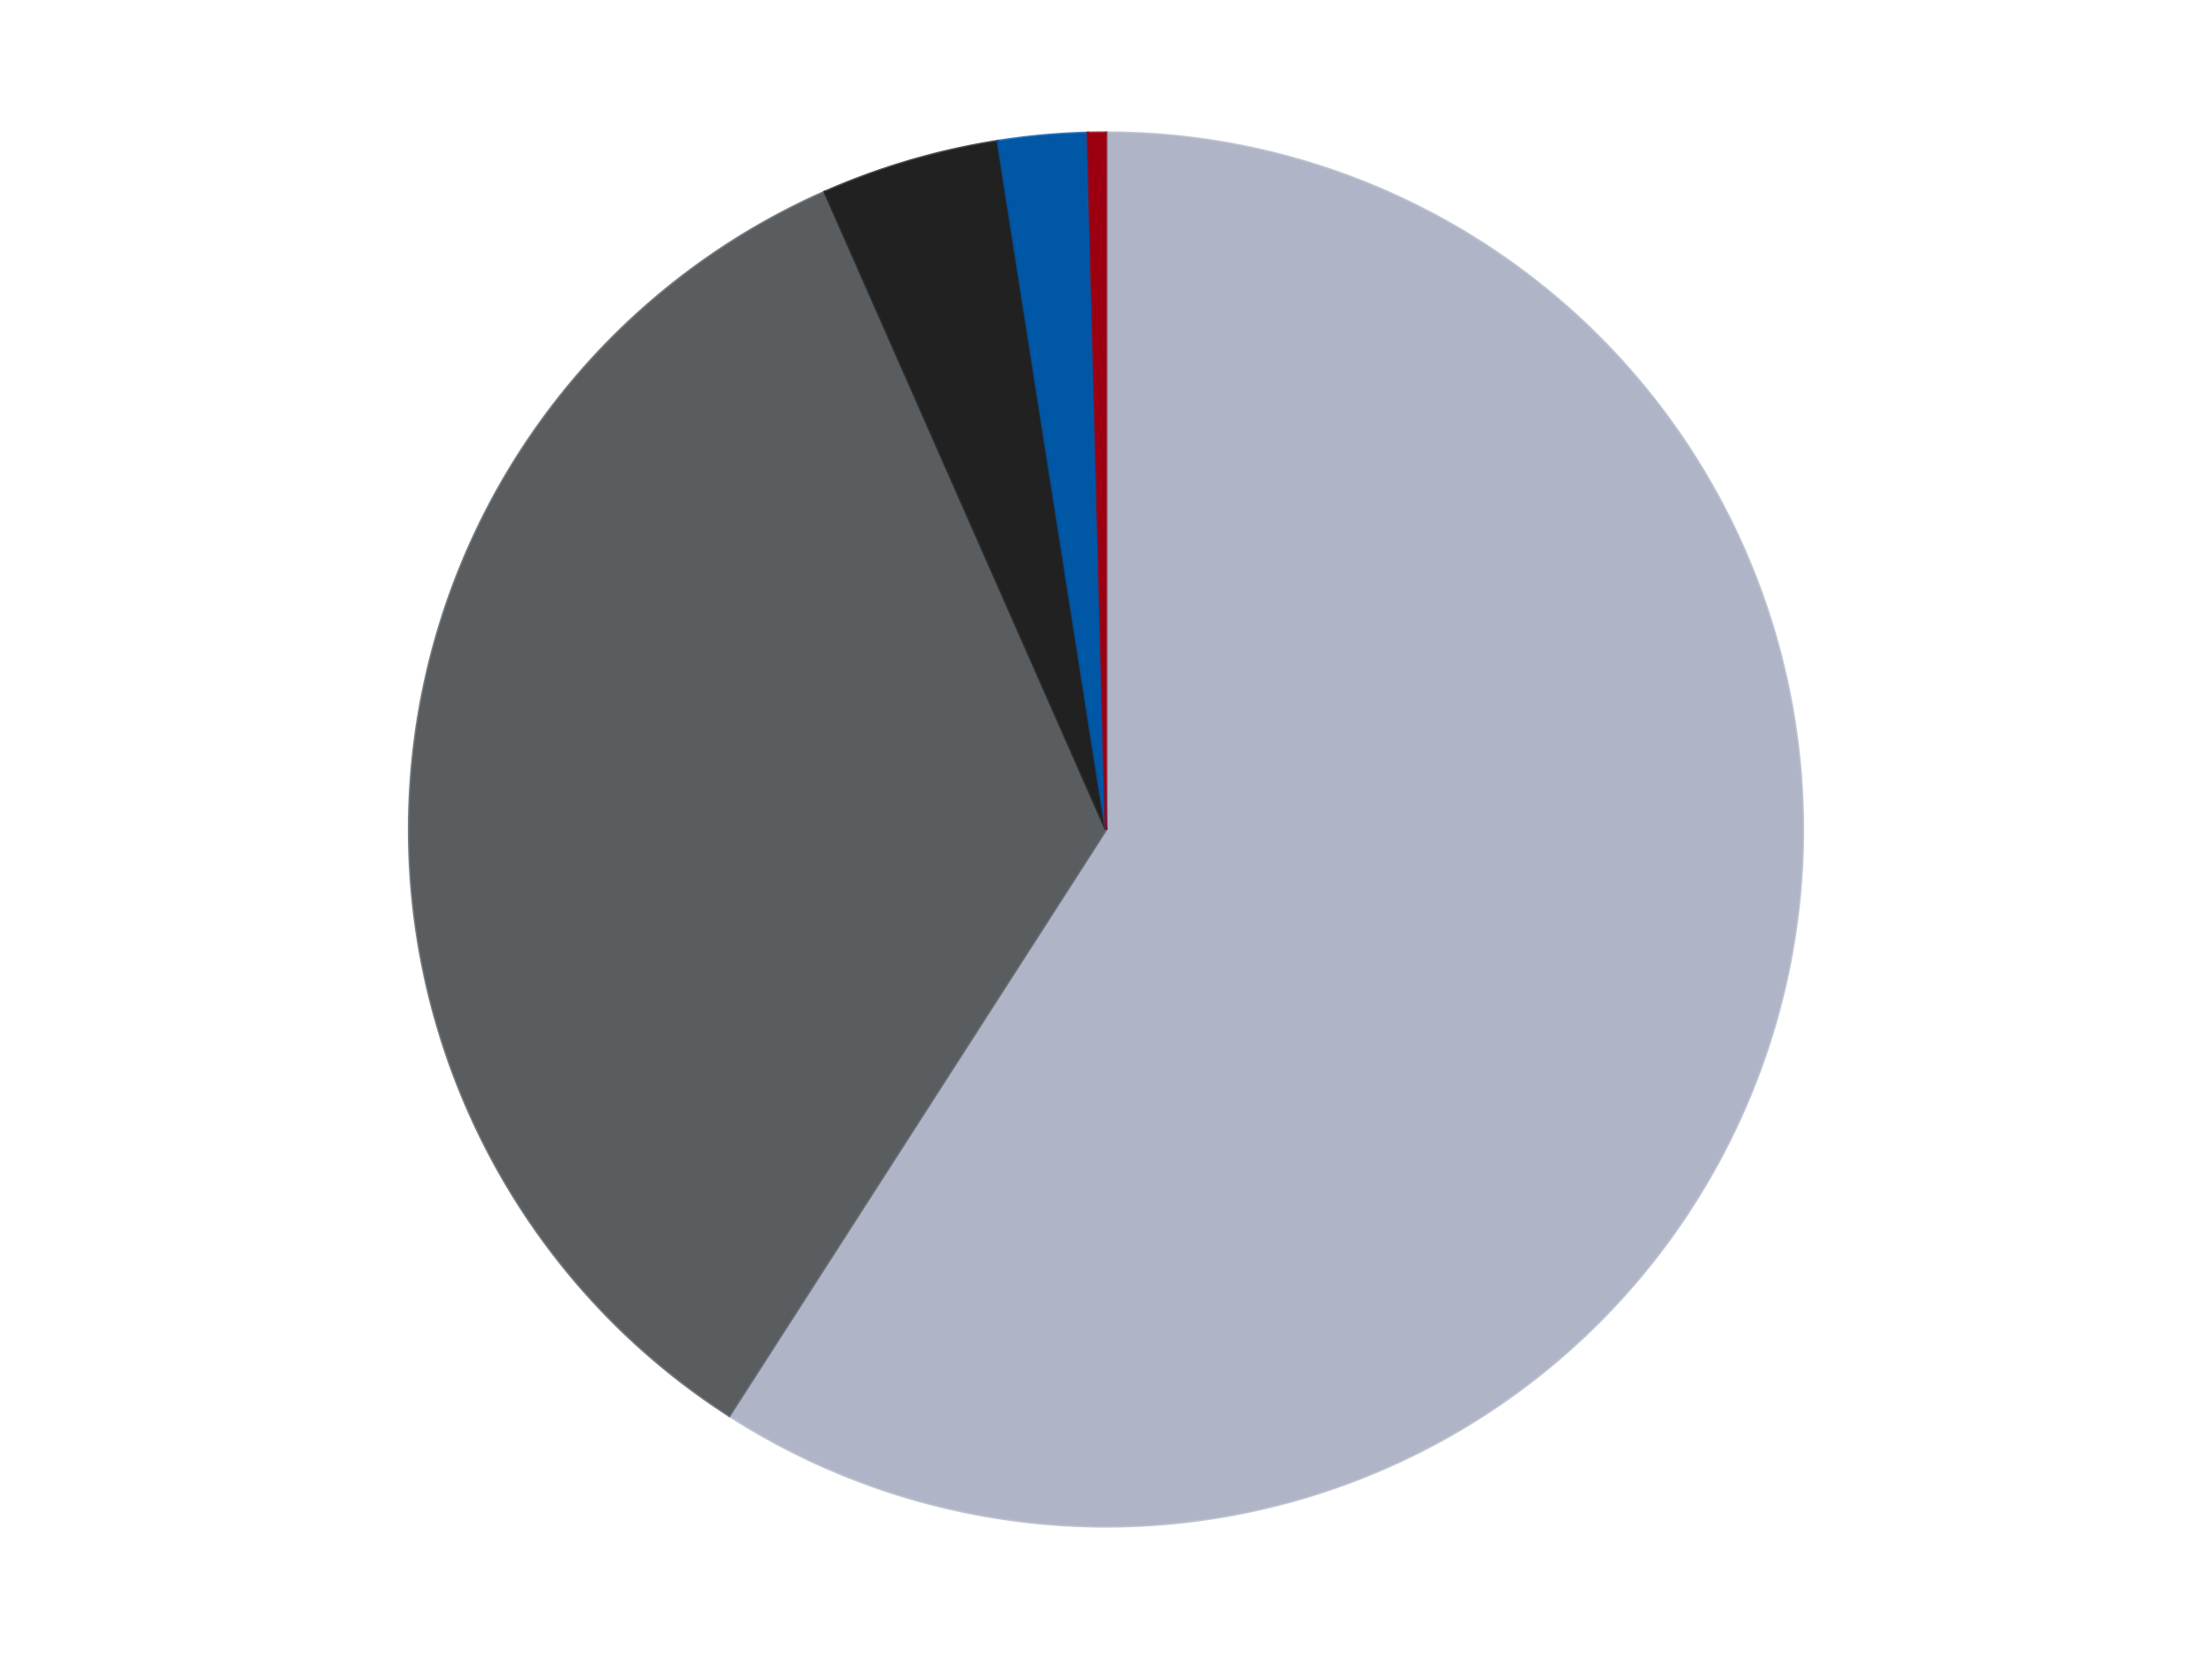
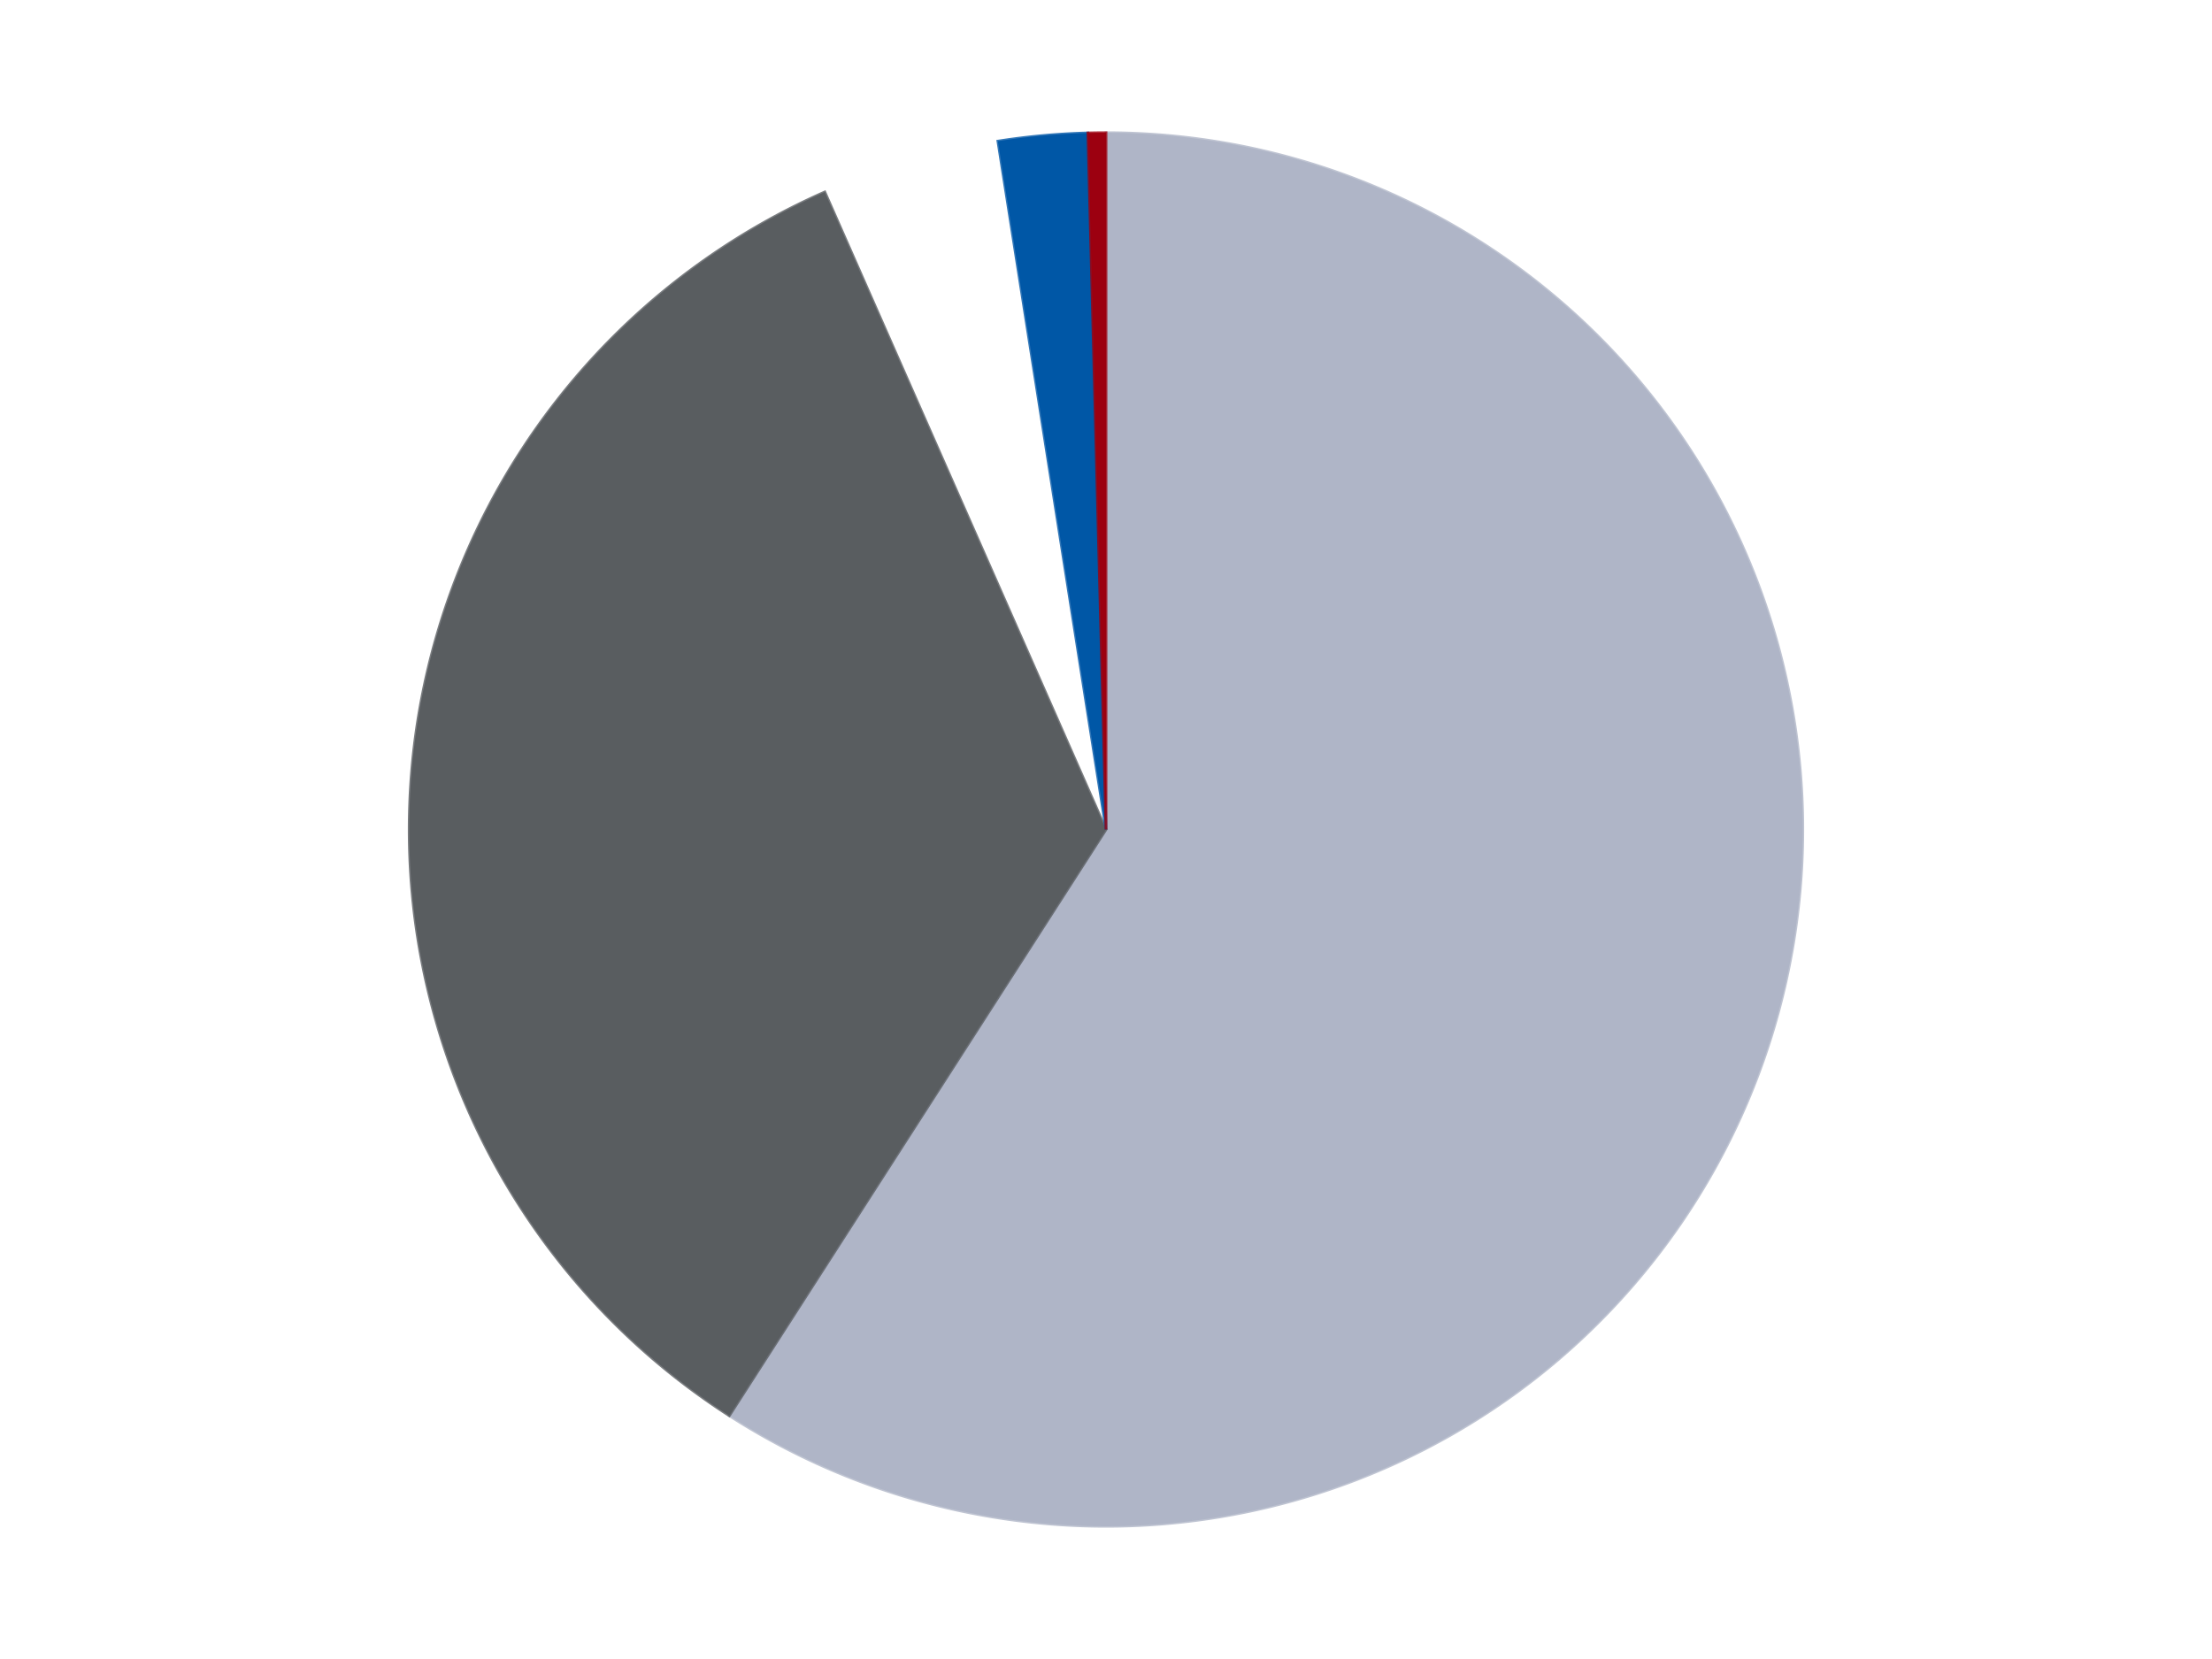
<svg xmlns="http://www.w3.org/2000/svg" xmlns:xlink="http://www.w3.org/1999/xlink" id="chart-abfc8b66-3539-49ee-9e15-cfdfe7080aae" class="pygal-chart" viewBox="0 0 800 600">
  <defs>
    <style type="text/css">#chart-abfc8b66-3539-49ee-9e15-cfdfe7080aae{-webkit-user-select:none;-webkit-font-smoothing:antialiased;font-family:Consolas,"Liberation Mono",Menlo,Courier,monospace}#chart-abfc8b66-3539-49ee-9e15-cfdfe7080aae .title{font-family:Consolas,"Liberation Mono",Menlo,Courier,monospace;font-size:16px}#chart-abfc8b66-3539-49ee-9e15-cfdfe7080aae .legends .legend text{font-family:Consolas,"Liberation Mono",Menlo,Courier,monospace;font-size:14px}#chart-abfc8b66-3539-49ee-9e15-cfdfe7080aae .axis text{font-family:Consolas,"Liberation Mono",Menlo,Courier,monospace;font-size:10px}#chart-abfc8b66-3539-49ee-9e15-cfdfe7080aae .axis text.major{font-family:Consolas,"Liberation Mono",Menlo,Courier,monospace;font-size:10px}#chart-abfc8b66-3539-49ee-9e15-cfdfe7080aae .text-overlay text.value{font-family:Consolas,"Liberation Mono",Menlo,Courier,monospace;font-size:16px}#chart-abfc8b66-3539-49ee-9e15-cfdfe7080aae .text-overlay text.label{font-family:Consolas,"Liberation Mono",Menlo,Courier,monospace;font-size:10px}#chart-abfc8b66-3539-49ee-9e15-cfdfe7080aae .tooltip{font-family:Consolas,"Liberation Mono",Menlo,Courier,monospace;font-size:14px}#chart-abfc8b66-3539-49ee-9e15-cfdfe7080aae text.no_data{font-family:Consolas,"Liberation Mono",Menlo,Courier,monospace;font-size:64px}
#chart-abfc8b66-3539-49ee-9e15-cfdfe7080aae{background-color:transparent}#chart-abfc8b66-3539-49ee-9e15-cfdfe7080aae path,#chart-abfc8b66-3539-49ee-9e15-cfdfe7080aae line,#chart-abfc8b66-3539-49ee-9e15-cfdfe7080aae rect,#chart-abfc8b66-3539-49ee-9e15-cfdfe7080aae circle{-webkit-transition:150ms;-moz-transition:150ms;transition:150ms}#chart-abfc8b66-3539-49ee-9e15-cfdfe7080aae .graph &gt; .background{fill:transparent}#chart-abfc8b66-3539-49ee-9e15-cfdfe7080aae .plot &gt; .background{fill:transparent}#chart-abfc8b66-3539-49ee-9e15-cfdfe7080aae .graph{fill:rgba(0,0,0,.87)}#chart-abfc8b66-3539-49ee-9e15-cfdfe7080aae text.no_data{fill:rgba(0,0,0,1)}#chart-abfc8b66-3539-49ee-9e15-cfdfe7080aae .title{fill:rgba(0,0,0,1)}#chart-abfc8b66-3539-49ee-9e15-cfdfe7080aae .legends .legend text{fill:rgba(0,0,0,.87)}#chart-abfc8b66-3539-49ee-9e15-cfdfe7080aae .legends .legend:hover text{fill:rgba(0,0,0,1)}#chart-abfc8b66-3539-49ee-9e15-cfdfe7080aae .axis .line{stroke:rgba(0,0,0,1)}#chart-abfc8b66-3539-49ee-9e15-cfdfe7080aae .axis .guide.line{stroke:rgba(0,0,0,.54)}#chart-abfc8b66-3539-49ee-9e15-cfdfe7080aae .axis .major.line{stroke:rgba(0,0,0,.87)}#chart-abfc8b66-3539-49ee-9e15-cfdfe7080aae .axis text.major{fill:rgba(0,0,0,1)}#chart-abfc8b66-3539-49ee-9e15-cfdfe7080aae .axis.y .guides:hover .guide.line,#chart-abfc8b66-3539-49ee-9e15-cfdfe7080aae .line-graph .axis.x .guides:hover .guide.line,#chart-abfc8b66-3539-49ee-9e15-cfdfe7080aae .stackedline-graph .axis.x .guides:hover .guide.line,#chart-abfc8b66-3539-49ee-9e15-cfdfe7080aae .xy-graph .axis.x .guides:hover .guide.line{stroke:rgba(0,0,0,1)}#chart-abfc8b66-3539-49ee-9e15-cfdfe7080aae .axis .guides:hover text{fill:rgba(0,0,0,1)}#chart-abfc8b66-3539-49ee-9e15-cfdfe7080aae .reactive{fill-opacity:1.0;stroke-opacity:.8;stroke-width:1}#chart-abfc8b66-3539-49ee-9e15-cfdfe7080aae .ci{stroke:rgba(0,0,0,.87)}#chart-abfc8b66-3539-49ee-9e15-cfdfe7080aae .reactive.active,#chart-abfc8b66-3539-49ee-9e15-cfdfe7080aae .active .reactive{fill-opacity:0.6;stroke-opacity:.9;stroke-width:4}#chart-abfc8b66-3539-49ee-9e15-cfdfe7080aae .ci .reactive.active{stroke-width:1.5}#chart-abfc8b66-3539-49ee-9e15-cfdfe7080aae .series text{fill:rgba(0,0,0,1)}#chart-abfc8b66-3539-49ee-9e15-cfdfe7080aae .tooltip rect{fill:transparent;stroke:rgba(0,0,0,1);-webkit-transition:opacity 150ms;-moz-transition:opacity 150ms;transition:opacity 150ms}#chart-abfc8b66-3539-49ee-9e15-cfdfe7080aae .tooltip .label{fill:rgba(0,0,0,.87)}#chart-abfc8b66-3539-49ee-9e15-cfdfe7080aae .tooltip .label{fill:rgba(0,0,0,.87)}#chart-abfc8b66-3539-49ee-9e15-cfdfe7080aae .tooltip .legend{font-size:.8em;fill:rgba(0,0,0,.54)}#chart-abfc8b66-3539-49ee-9e15-cfdfe7080aae .tooltip .x_label{font-size:.6em;fill:rgba(0,0,0,1)}#chart-abfc8b66-3539-49ee-9e15-cfdfe7080aae .tooltip .xlink{font-size:.5em;text-decoration:underline}#chart-abfc8b66-3539-49ee-9e15-cfdfe7080aae .tooltip .value{font-size:1.5em}#chart-abfc8b66-3539-49ee-9e15-cfdfe7080aae .bound{font-size:.5em}#chart-abfc8b66-3539-49ee-9e15-cfdfe7080aae .max-value{font-size:.75em;fill:rgba(0,0,0,.54)}#chart-abfc8b66-3539-49ee-9e15-cfdfe7080aae .map-element{fill:transparent;stroke:rgba(0,0,0,.54) !important}#chart-abfc8b66-3539-49ee-9e15-cfdfe7080aae .map-element .reactive{fill-opacity:inherit;stroke-opacity:inherit}#chart-abfc8b66-3539-49ee-9e15-cfdfe7080aae .color-0,#chart-abfc8b66-3539-49ee-9e15-cfdfe7080aae .color-0 a:visited{stroke:#F44336;fill:#F44336}#chart-abfc8b66-3539-49ee-9e15-cfdfe7080aae .color-1,#chart-abfc8b66-3539-49ee-9e15-cfdfe7080aae .color-1 a:visited{stroke:#3F51B5;fill:#3F51B5}#chart-abfc8b66-3539-49ee-9e15-cfdfe7080aae .color-2,#chart-abfc8b66-3539-49ee-9e15-cfdfe7080aae .color-2 a:visited{stroke:#009688;fill:#009688}#chart-abfc8b66-3539-49ee-9e15-cfdfe7080aae .color-3,#chart-abfc8b66-3539-49ee-9e15-cfdfe7080aae .color-3 a:visited{stroke:#FFC107;fill:#FFC107}#chart-abfc8b66-3539-49ee-9e15-cfdfe7080aae .color-4,#chart-abfc8b66-3539-49ee-9e15-cfdfe7080aae .color-4 a:visited{stroke:#FF5722;fill:#FF5722}#chart-abfc8b66-3539-49ee-9e15-cfdfe7080aae .text-overlay .color-0 text{fill:black}#chart-abfc8b66-3539-49ee-9e15-cfdfe7080aae .text-overlay .color-1 text{fill:black}#chart-abfc8b66-3539-49ee-9e15-cfdfe7080aae .text-overlay .color-2 text{fill:black}#chart-abfc8b66-3539-49ee-9e15-cfdfe7080aae .text-overlay .color-3 text{fill:black}#chart-abfc8b66-3539-49ee-9e15-cfdfe7080aae .text-overlay .color-4 text{fill:black}
#chart-abfc8b66-3539-49ee-9e15-cfdfe7080aae text.no_data{text-anchor:middle}#chart-abfc8b66-3539-49ee-9e15-cfdfe7080aae .guide.line{fill:none}#chart-abfc8b66-3539-49ee-9e15-cfdfe7080aae .centered{text-anchor:middle}#chart-abfc8b66-3539-49ee-9e15-cfdfe7080aae .title{text-anchor:middle}#chart-abfc8b66-3539-49ee-9e15-cfdfe7080aae .legends .legend text{fill-opacity:1}#chart-abfc8b66-3539-49ee-9e15-cfdfe7080aae .axis.x text{text-anchor:middle}#chart-abfc8b66-3539-49ee-9e15-cfdfe7080aae .axis.x:not(.web) text[transform]{text-anchor:start}#chart-abfc8b66-3539-49ee-9e15-cfdfe7080aae .axis.x:not(.web) text[transform].backwards{text-anchor:end}#chart-abfc8b66-3539-49ee-9e15-cfdfe7080aae .axis.y text{text-anchor:end}#chart-abfc8b66-3539-49ee-9e15-cfdfe7080aae .axis.y text[transform].backwards{text-anchor:start}#chart-abfc8b66-3539-49ee-9e15-cfdfe7080aae .axis.y2 text{text-anchor:start}#chart-abfc8b66-3539-49ee-9e15-cfdfe7080aae .axis.y2 text[transform].backwards{text-anchor:end}#chart-abfc8b66-3539-49ee-9e15-cfdfe7080aae .axis .guide.line{stroke-dasharray:4,4;stroke:black}#chart-abfc8b66-3539-49ee-9e15-cfdfe7080aae .axis .major.guide.line{stroke-dasharray:6,6;stroke:black}#chart-abfc8b66-3539-49ee-9e15-cfdfe7080aae .horizontal .axis.y .guide.line,#chart-abfc8b66-3539-49ee-9e15-cfdfe7080aae .horizontal .axis.y2 .guide.line,#chart-abfc8b66-3539-49ee-9e15-cfdfe7080aae .vertical .axis.x .guide.line{opacity:0}#chart-abfc8b66-3539-49ee-9e15-cfdfe7080aae .horizontal .axis.always_show .guide.line,#chart-abfc8b66-3539-49ee-9e15-cfdfe7080aae .vertical .axis.always_show .guide.line{opacity:1 !important}#chart-abfc8b66-3539-49ee-9e15-cfdfe7080aae .axis.y .guides:hover .guide.line,#chart-abfc8b66-3539-49ee-9e15-cfdfe7080aae .axis.y2 .guides:hover .guide.line,#chart-abfc8b66-3539-49ee-9e15-cfdfe7080aae .axis.x .guides:hover .guide.line{opacity:1}#chart-abfc8b66-3539-49ee-9e15-cfdfe7080aae .axis .guides:hover text{opacity:1}#chart-abfc8b66-3539-49ee-9e15-cfdfe7080aae .nofill{fill:none}#chart-abfc8b66-3539-49ee-9e15-cfdfe7080aae .subtle-fill{fill-opacity:.2}#chart-abfc8b66-3539-49ee-9e15-cfdfe7080aae .dot{stroke-width:1px;fill-opacity:1;stroke-opacity:1}#chart-abfc8b66-3539-49ee-9e15-cfdfe7080aae .dot.active{stroke-width:5px}#chart-abfc8b66-3539-49ee-9e15-cfdfe7080aae .dot.negative{fill:transparent}#chart-abfc8b66-3539-49ee-9e15-cfdfe7080aae text,#chart-abfc8b66-3539-49ee-9e15-cfdfe7080aae tspan{stroke:none !important}#chart-abfc8b66-3539-49ee-9e15-cfdfe7080aae .series text.active{opacity:1}#chart-abfc8b66-3539-49ee-9e15-cfdfe7080aae .tooltip rect{fill-opacity:.95;stroke-width:.5}#chart-abfc8b66-3539-49ee-9e15-cfdfe7080aae .tooltip text{fill-opacity:1}#chart-abfc8b66-3539-49ee-9e15-cfdfe7080aae .showable{visibility:hidden}#chart-abfc8b66-3539-49ee-9e15-cfdfe7080aae .showable.shown{visibility:visible}#chart-abfc8b66-3539-49ee-9e15-cfdfe7080aae .gauge-background{fill:rgba(229,229,229,1);stroke:none}#chart-abfc8b66-3539-49ee-9e15-cfdfe7080aae .bg-lines{stroke:transparent;stroke-width:2px}</style>
    <script type="text/javascript">window.pygal = window.pygal || {};window.pygal.config = window.pygal.config || {};window.pygal.config['abfc8b66-3539-49ee-9e15-cfdfe7080aae'] = {"allow_interruptions": false, "box_mode": "extremes", "classes": ["pygal-chart"], "css": ["file://style.css", "file://graph.css"], "defs": [], "disable_xml_declaration": false, "dots_size": 2.5, "dynamic_print_values": false, "explicit_size": false, "fill": false, "force_uri_protocol": "https", "formatter": null, "half_pie": false, "height": 600, "include_x_axis": false, "inner_radius": 0, "interpolate": null, "interpolation_parameters": {}, "interpolation_precision": 250, "inverse_y_axis": false, "js": ["//kozea.github.io/pygal.js/2.0.x/pygal-tooltips.min.js"], "legend_at_bottom": false, "legend_at_bottom_columns": null, "legend_box_size": 12, "logarithmic": false, "margin": 20, "margin_bottom": null, "margin_left": null, "margin_right": null, "margin_top": null, "max_scale": 16, "min_scale": 4, "missing_value_fill_truncation": "x", "no_data_text": "No data", "no_prefix": false, "order_min": null, "pretty_print": false, "print_labels": false, "print_values": false, "print_values_position": "center", "print_zeroes": true, "range": null, "rounded_bars": null, "secondary_range": null, "show_dots": true, "show_legend": false, "show_minor_x_labels": true, "show_minor_y_labels": true, "show_only_major_dots": false, "show_x_guides": false, "show_x_labels": true, "show_y_guides": true, "show_y_labels": true, "spacing": 10, "stack_from_top": false, "strict": false, "stroke": true, "stroke_style": null, "style": {"background": "transparent", "ci_colors": [], "colors": ["#F44336", "#3F51B5", "#009688", "#FFC107", "#FF5722", "#9C27B0", "#03A9F4", "#8BC34A", "#FF9800", "#E91E63", "#2196F3", "#4CAF50", "#FFEB3B", "#673AB7", "#00BCD4", "#CDDC39", "#9E9E9E", "#607D8B"], "dot_opacity": "1", "font_family": "Consolas, \"Liberation Mono\", Menlo, Courier, monospace", "foreground": "rgba(0, 0, 0, .87)", "foreground_strong": "rgba(0, 0, 0, 1)", "foreground_subtle": "rgba(0, 0, 0, .54)", "guide_stroke_color": "black", "guide_stroke_dasharray": "4,4", "label_font_family": "Consolas, \"Liberation Mono\", Menlo, Courier, monospace", "label_font_size": 10, "legend_font_family": "Consolas, \"Liberation Mono\", Menlo, Courier, monospace", "legend_font_size": 14, "major_guide_stroke_color": "black", "major_guide_stroke_dasharray": "6,6", "major_label_font_family": "Consolas, \"Liberation Mono\", Menlo, Courier, monospace", "major_label_font_size": 10, "no_data_font_family": "Consolas, \"Liberation Mono\", Menlo, Courier, monospace", "no_data_font_size": 64, "opacity": "1.0", "opacity_hover": "0.6", "plot_background": "transparent", "stroke_opacity": ".8", "stroke_opacity_hover": ".9", "stroke_width": "1", "stroke_width_hover": "4", "title_font_family": "Consolas, \"Liberation Mono\", Menlo, Courier, monospace", "title_font_size": 16, "tooltip_font_family": "Consolas, \"Liberation Mono\", Menlo, Courier, monospace", "tooltip_font_size": 14, "transition": "150ms", "value_background": "rgba(229, 229, 229, 1)", "value_colors": [], "value_font_family": "Consolas, \"Liberation Mono\", Menlo, Courier, monospace", "value_font_size": 16, "value_label_font_family": "Consolas, \"Liberation Mono\", Menlo, Courier, monospace", "value_label_font_size": 10}, "title": null, "tooltip_border_radius": 0, "tooltip_fancy_mode": true, "truncate_label": null, "truncate_legend": null, "width": 800, "x_label_rotation": 0, "x_labels": null, "x_labels_major": null, "x_labels_major_count": null, "x_labels_major_every": null, "x_title": null, "xrange": null, "y_label_rotation": 0, "y_labels": null, "y_labels_major": null, "y_labels_major_count": null, "y_labels_major_every": null, "y_title": null, "zero": 0, "legends": ["Light Bluish Gray", "Dark Bluish Gray", "Black", "Blue", "Trans-Red"]}</script>
    <script type="text/javascript" xlink:href="https://kozea.github.io/pygal.js/2.0.x/pygal-tooltips.min.js" />
  </defs>
  <title>Pygal</title>
  <g class="graph pie-graph vertical">
    <rect x="0" y="0" width="800" height="600" class="background" />
    <g transform="translate(20, 20)" class="plot">
      <rect x="0" y="0" width="760" height="560" class="background" />
      <g class="series serie-0 color-0">
        <g class="slices">
          <g class="slice" style="fill: #AFB5C7; stroke: #AFB5C7">
            <path d="M380 28 A252 252 0 1 1 243.759 491.996 L380 280 A0 0 0 1 0 380 280 z" class="slice reactive tooltip-trigger" />
            <desc class="value">143</desc>
            <desc class="x centered">500.8961146754267</desc>
            <desc class="y centered">315.49830216202014</desc>
          </g>
        </g>
      </g>
      <g class="series serie-1 color-1">
        <g class="slices">
          <g class="slice" style="fill: #595D60; stroke: #595D60">
            <path d="M243.759 491.996 A252 252 0 0 1 278.3 49.433 L380 280 A0 0 0 0 0 380 280 z" class="slice reactive tooltip-trigger" />
            <desc class="value">83</desc>
            <desc class="x centered">254.3820256134237</desc>
            <desc class="y centered">270.19568916172756</desc>
          </g>
        </g>
      </g>
      <g class="series serie-2 color-2">
        <g class="slices">
          <g class="slice" style="fill: #212121; stroke: #212121">
-             <path d="M278.3 49.433 A252 252 0 0 1 340.902 31.052 L380 280 A0 0 0 0 0 380 280 z" class="slice reactive tooltip-trigger" />
            <desc class="value">10</desc>
            <desc class="x centered">344.50169783797986</desc>
            <desc class="y centered">159.10388532457333</desc>
          </g>
        </g>
      </g>
      <g class="series serie-3 color-3">
        <g class="slices">
          <g class="slice" style="fill: #0057A6; stroke: #0057A6">
            <path d="M340.902 31.052 A252 252 0 0 1 373.458 28.085 L380 280 A0 0 0 0 0 380 280 z" class="slice reactive tooltip-trigger" />
            <desc class="value">5</desc>
            <desc class="x centered">368.5658152079865</desc>
            <desc class="y centered">154.5198843714986</desc>
          </g>
        </g>
      </g>
      <g class="series serie-4 color-4">
        <g class="slices">
          <g class="slice" style="fill: #9C0010; stroke: #9C0010">
            <path d="M373.458 28.085 A252 252 0 0 1 380 28 L380 280 A0 0 0 0 0 380 280 z" class="slice reactive tooltip-trigger" />
            <desc class="value">1</desc>
            <desc class="x centered">378.3643406770607</desc>
            <desc class="y centered">154.01061704024707</desc>
          </g>
        </g>
      </g>
    </g>
    <g class="titles" />
    <g transform="translate(20, 20)" class="plot overlay">
      <g class="series serie-0 color-0" />
      <g class="series serie-1 color-1" />
      <g class="series serie-2 color-2" />
      <g class="series serie-3 color-3" />
      <g class="series serie-4 color-4" />
    </g>
    <g transform="translate(20, 20)" class="plot text-overlay">
      <g class="series serie-0 color-0" />
      <g class="series serie-1 color-1" />
      <g class="series serie-2 color-2" />
      <g class="series serie-3 color-3" />
      <g class="series serie-4 color-4" />
    </g>
    <g transform="translate(20, 20)" class="plot tooltip-overlay">
      <g transform="translate(0 0)" style="opacity: 0" class="tooltip">
        <rect rx="0" ry="0" width="0" height="0" class="tooltip-box" />
        <g class="text" />
      </g>
    </g>
  </g>
</svg>